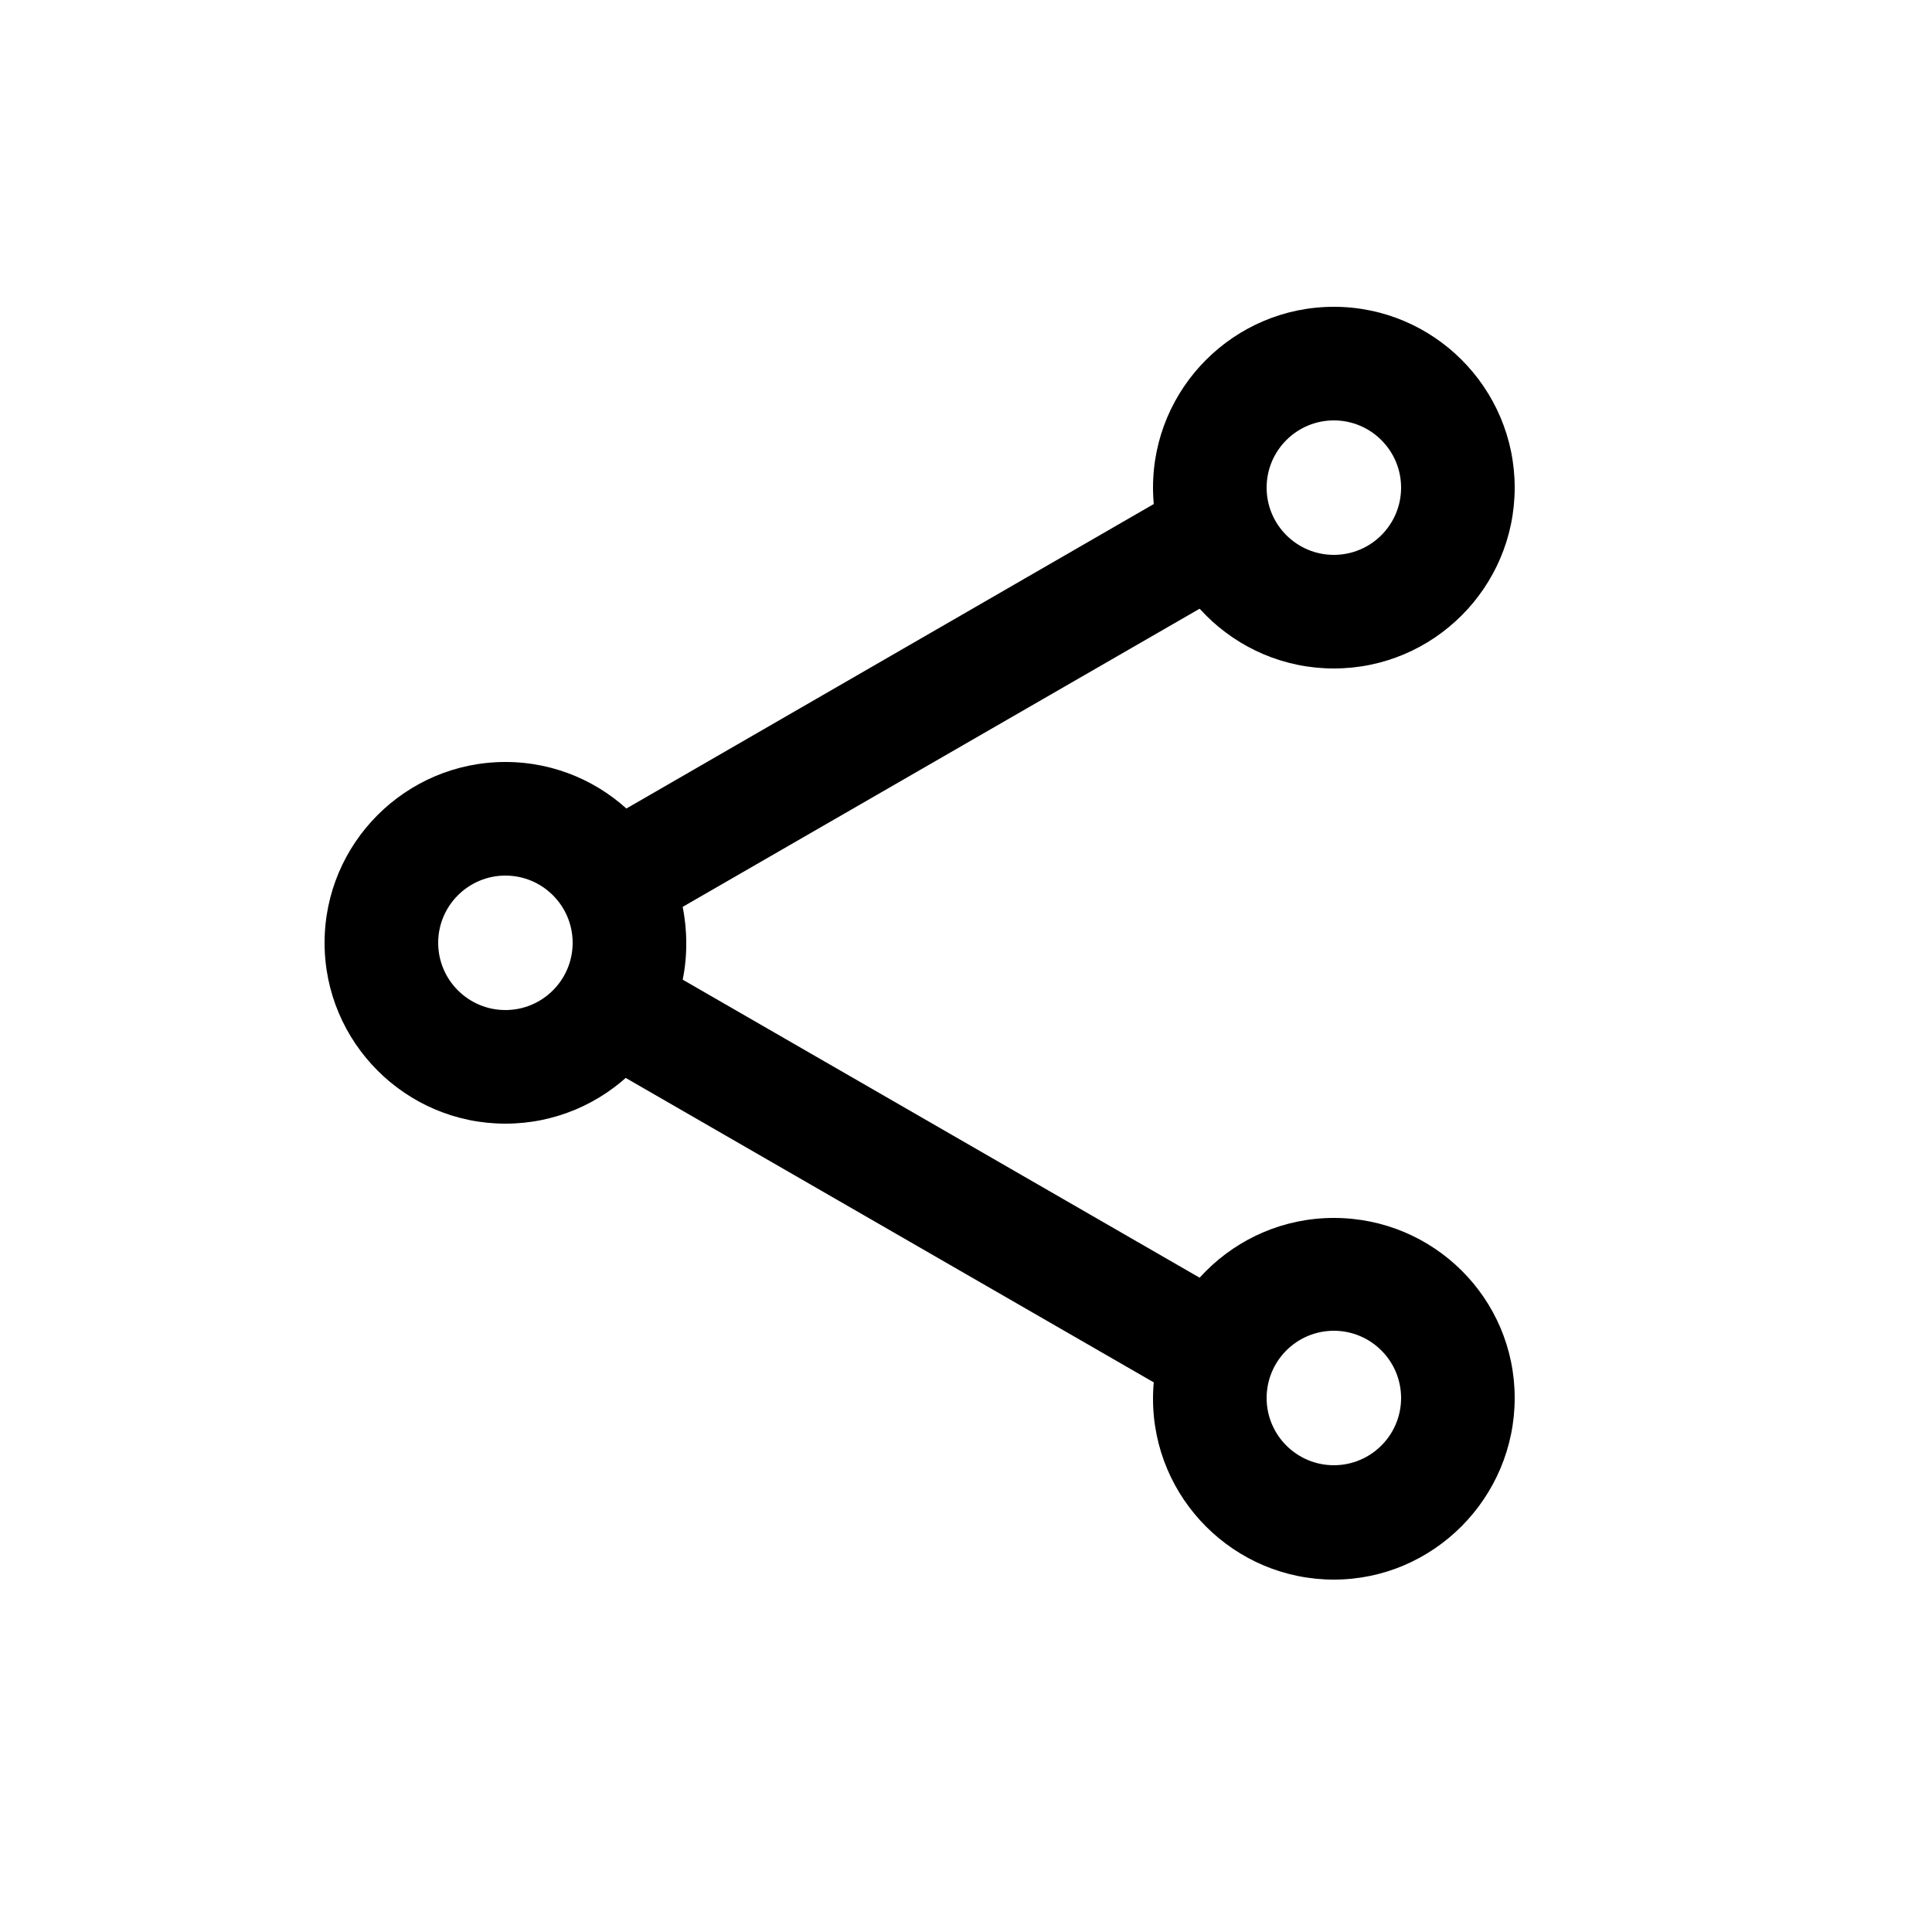
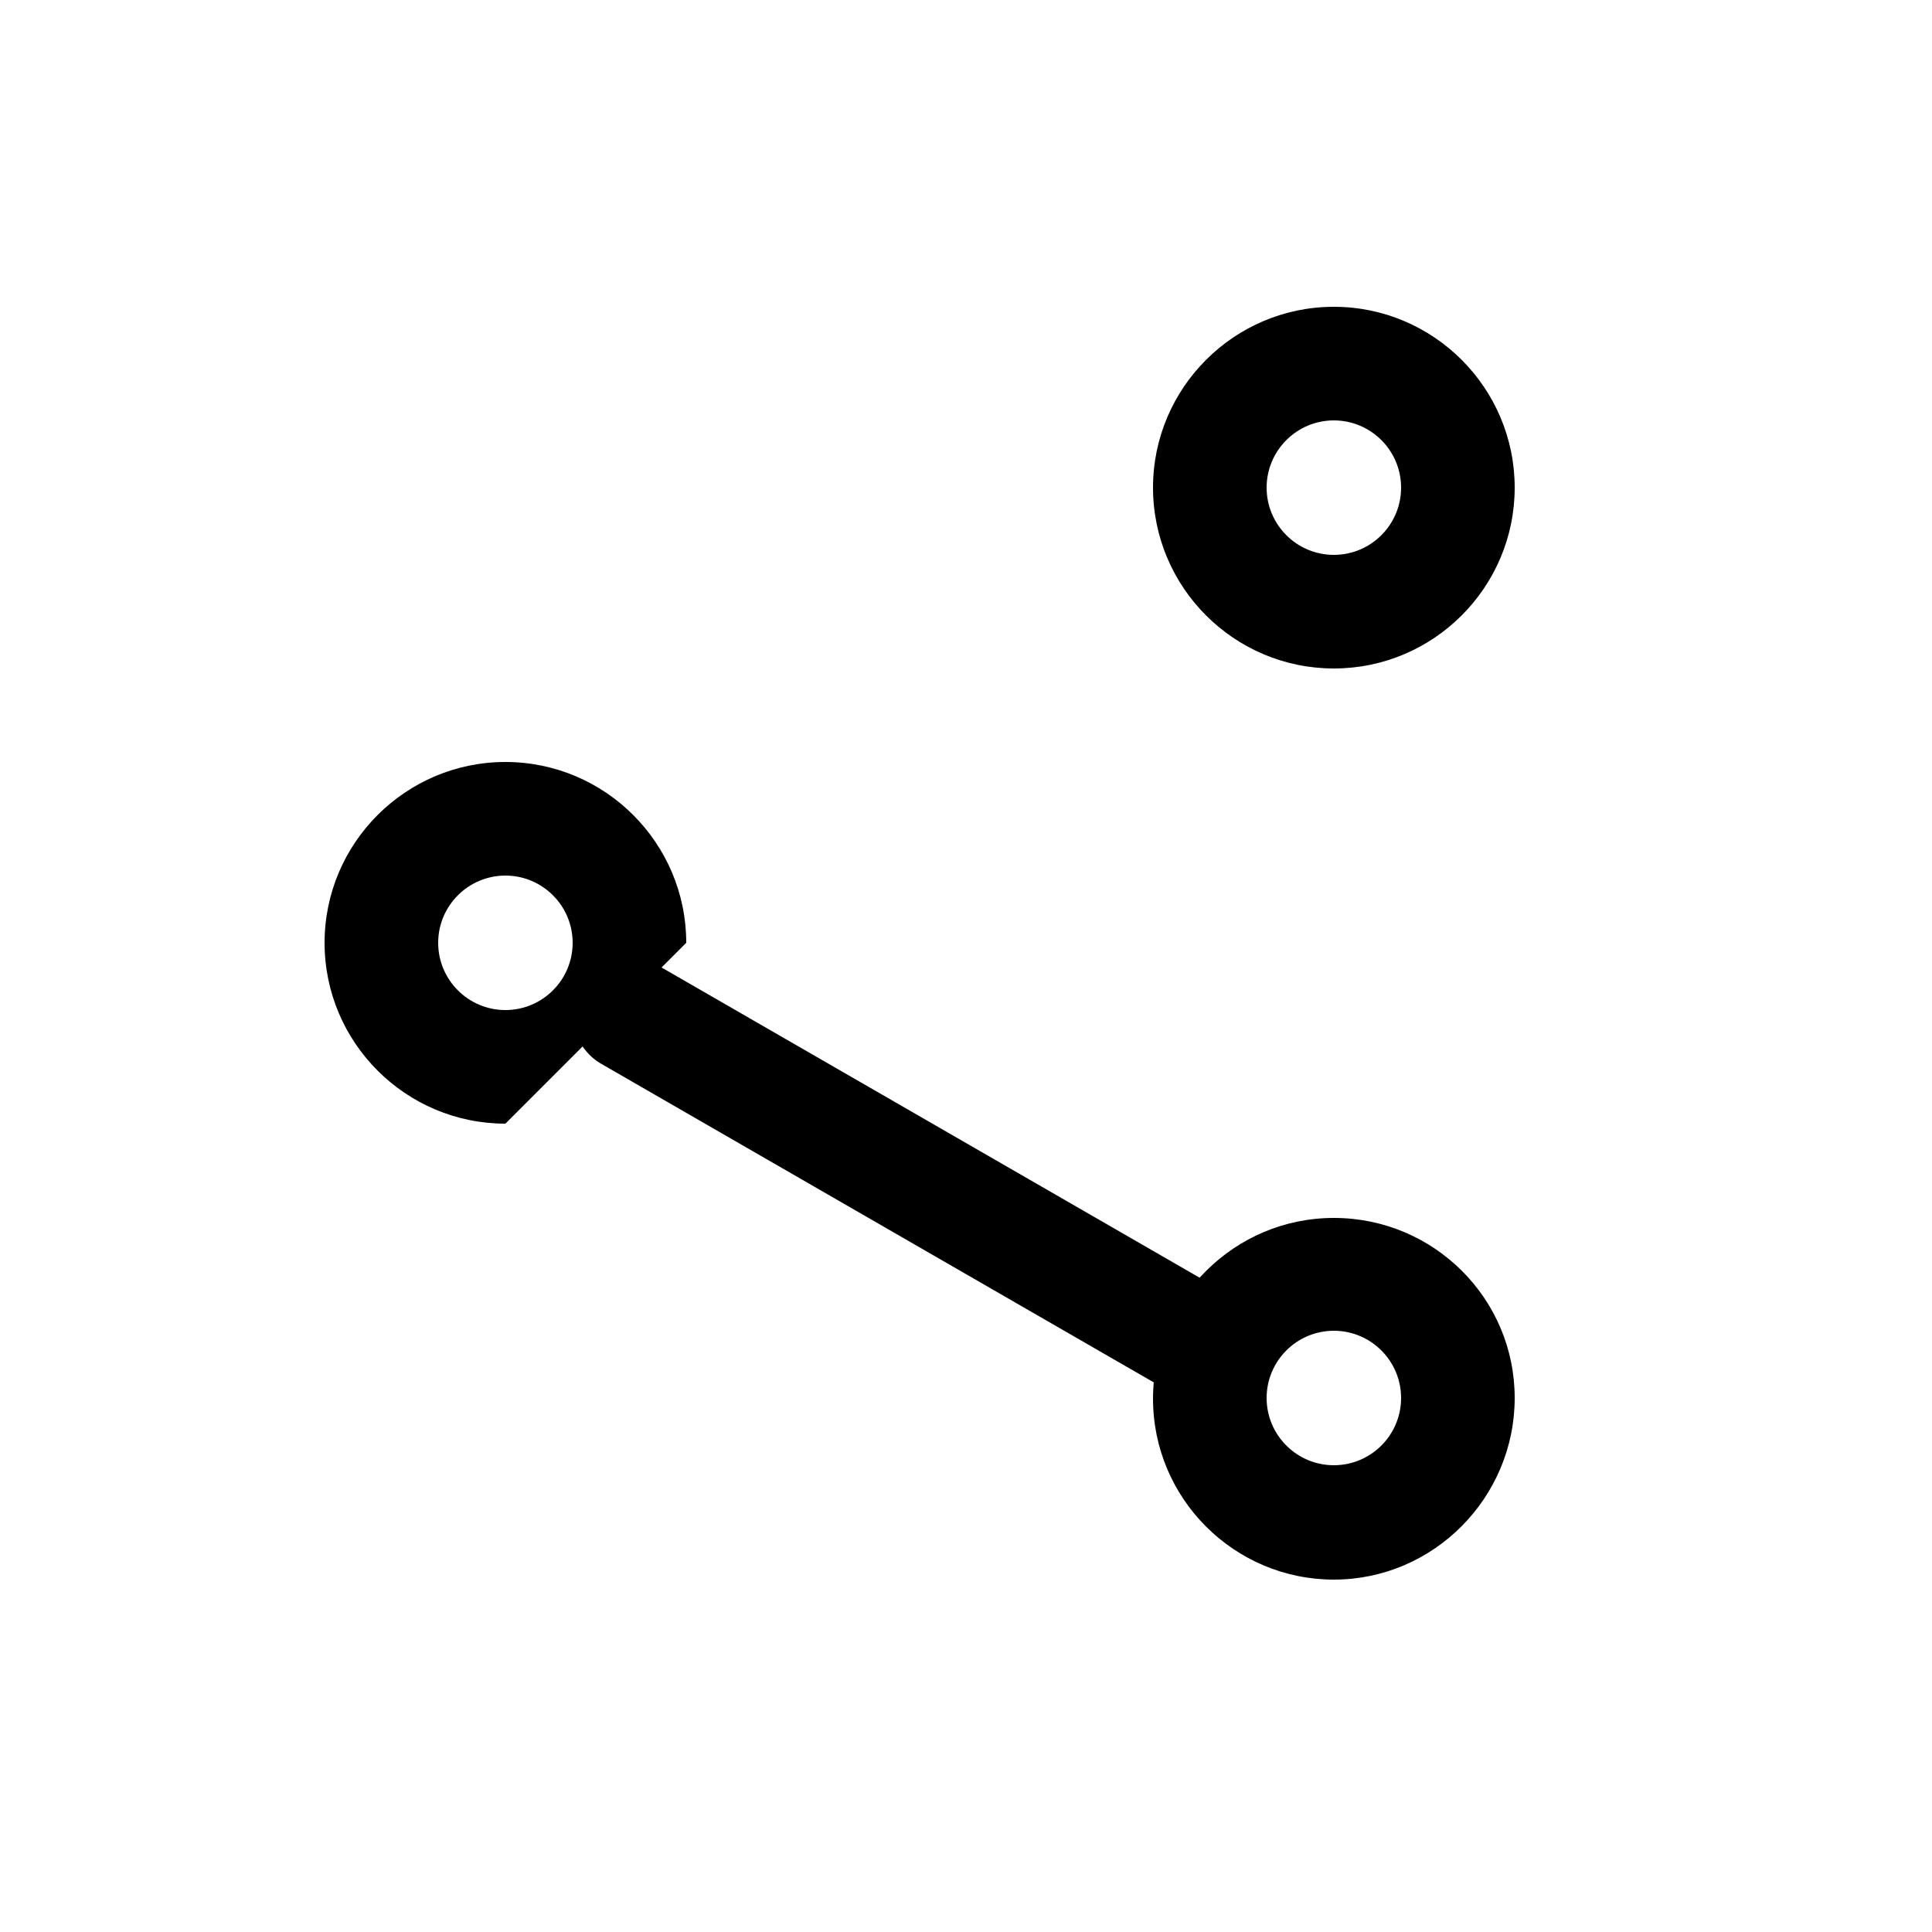
<svg xmlns="http://www.w3.org/2000/svg" version="1.1" id="Layer_1" x="0px" y="0px" viewBox="0 0 250 250" style="enable-background:new 0 0 250 250;" xml:space="preserve">
  <style type="text/css">
	.st0{display:none;}
	.st1{display:inline;}
</style>
  <g>
    <g>
      <g>
        <g>
          <g>
            <path d="M156.2,181.7c-1.2,0-2.4-0.3-3.4-0.8l-75.1-43.3c-2.2-1.3-3.6-3.8-3.6-6.3c0-2,0.8-3.8,2.2-5.2       c1.4-1.4,3.2-2.2,5.2-2.2c1.3,0,2.5,0.3,3.6,1l75.1,43.3c3.3,2.1,4.4,6.2,2.6,9.6C161.5,180.2,159,181.7,156.2,181.7z" />
          </g>
        </g>
        <g>
          <g>
-             <path d="M81.3,120.3c-2.7,0-5.2-1.5-6.5-3.9c-0.9-1.7-1.1-3.7-0.5-5.6c0.6-1.8,1.8-3.4,3.5-4.3l75-43.3c1.1-0.7,2.4-1,3.7-1       c2.7,0,5.2,1.4,6.5,3.7c1,1.7,1.2,3.7,0.7,5.6c-0.5,1.9-1.8,3.5-3.5,4.4l-74.9,43.2c-0.2,0.1-0.4,0.2-0.5,0.3       C83.7,120,82.5,120.3,81.3,120.3z" />
-           </g>
+             </g>
        </g>
        <g>
          <g>
-             <path d="M65.4,145.4C52.5,145.4,42,134.9,42,122c0-12.9,10.5-23.4,23.4-23.4s23.4,10.5,23.4,23.4       C88.9,134.9,78.3,145.4,65.4,145.4z M65.4,113.3c-4.8,0-8.7,3.9-8.7,8.7c0,4.8,3.9,8.7,8.7,8.7s8.7-3.9,8.7-8.7       C74.1,117.2,70.2,113.3,65.4,113.3z" />
+             <path d="M65.4,145.4C52.5,145.4,42,134.9,42,122c0-12.9,10.5-23.4,23.4-23.4s23.4,10.5,23.4,23.4       z M65.4,113.3c-4.8,0-8.7,3.9-8.7,8.7c0,4.8,3.9,8.7,8.7,8.7s8.7-3.9,8.7-8.7       C74.1,117.2,70.2,113.3,65.4,113.3z" />
          </g>
        </g>
        <g>
          <g>
            <path d="M172.6,204.4c-12.9,0-23.4-10.5-23.4-23.4s10.5-23.4,23.4-23.4S196,168,196,180.9S185.5,204.4,172.6,204.4z        M172.6,172.2c-4.8,0-8.7,3.9-8.7,8.7c0,4.8,3.9,8.7,8.7,8.7c4.8,0,8.7-3.9,8.7-8.7C181.3,176.1,177.4,172.2,172.6,172.2z" />
          </g>
        </g>
        <g>
          <g>
            <path d="M172.6,86.5c-12.9,0-23.4-10.5-23.4-23.4s10.5-23.4,23.4-23.4S196,50.2,196,63.1S185.5,86.5,172.6,86.5z M172.6,54.4       c-4.8,0-8.7,3.9-8.7,8.7s3.9,8.7,8.7,8.7c4.8,0,8.7-3.9,8.7-8.7S177.4,54.4,172.6,54.4z" />
          </g>
        </g>
      </g>
    </g>
  </g>
  <g class="st0">
-     <path class="st1" d="M68.3,204.2c-3.2,0-5.7-2.6-5.7-5.7V170l-4,0c-9.1,0-17.3-0.7-25.6-9.2c-5.8-5.9-8.9-13.7-8.9-21.9V97.8   c0-17.1,13.7-31,30.6-31h7.9V49.6c0-3.2,2.6-5.8,5.7-5.8h113.4c3.2,0,5.8,2.6,5.8,5.8v17.1l4,0c9.1,0,17.3,0.7,25.6,9.2   c5.8,5.9,9,13.6,9,21.9v41.1c0,17.1-13.7,31-30.6,31h-7.9v28.5c0,3.2-2.6,5.7-5.8,5.7H68.3z M74.1,192.6h101.9V132H74.1V192.6z    M181.7,120.5c3.2,0,5.8,2.6,5.8,5.8v32.2l4,0l1,0c7,0,11.7-0.9,16.4-5.8c3.6-3.7,5.7-8.6,5.7-13.8V97.8c0-10.8-8.6-19.5-19.1-19.5   H54.6c-10.5,0-19.1,8.8-19.1,19.5v41.1c0,10.8,8.6,19.5,19.1,19.5h7.9v-32.1c0-3.2,2.6-5.8,5.7-5.8H181.7z M74.1,66.7h101.9V55.4   H74.1V66.7z" />
-   </g>
+     </g>
</svg>